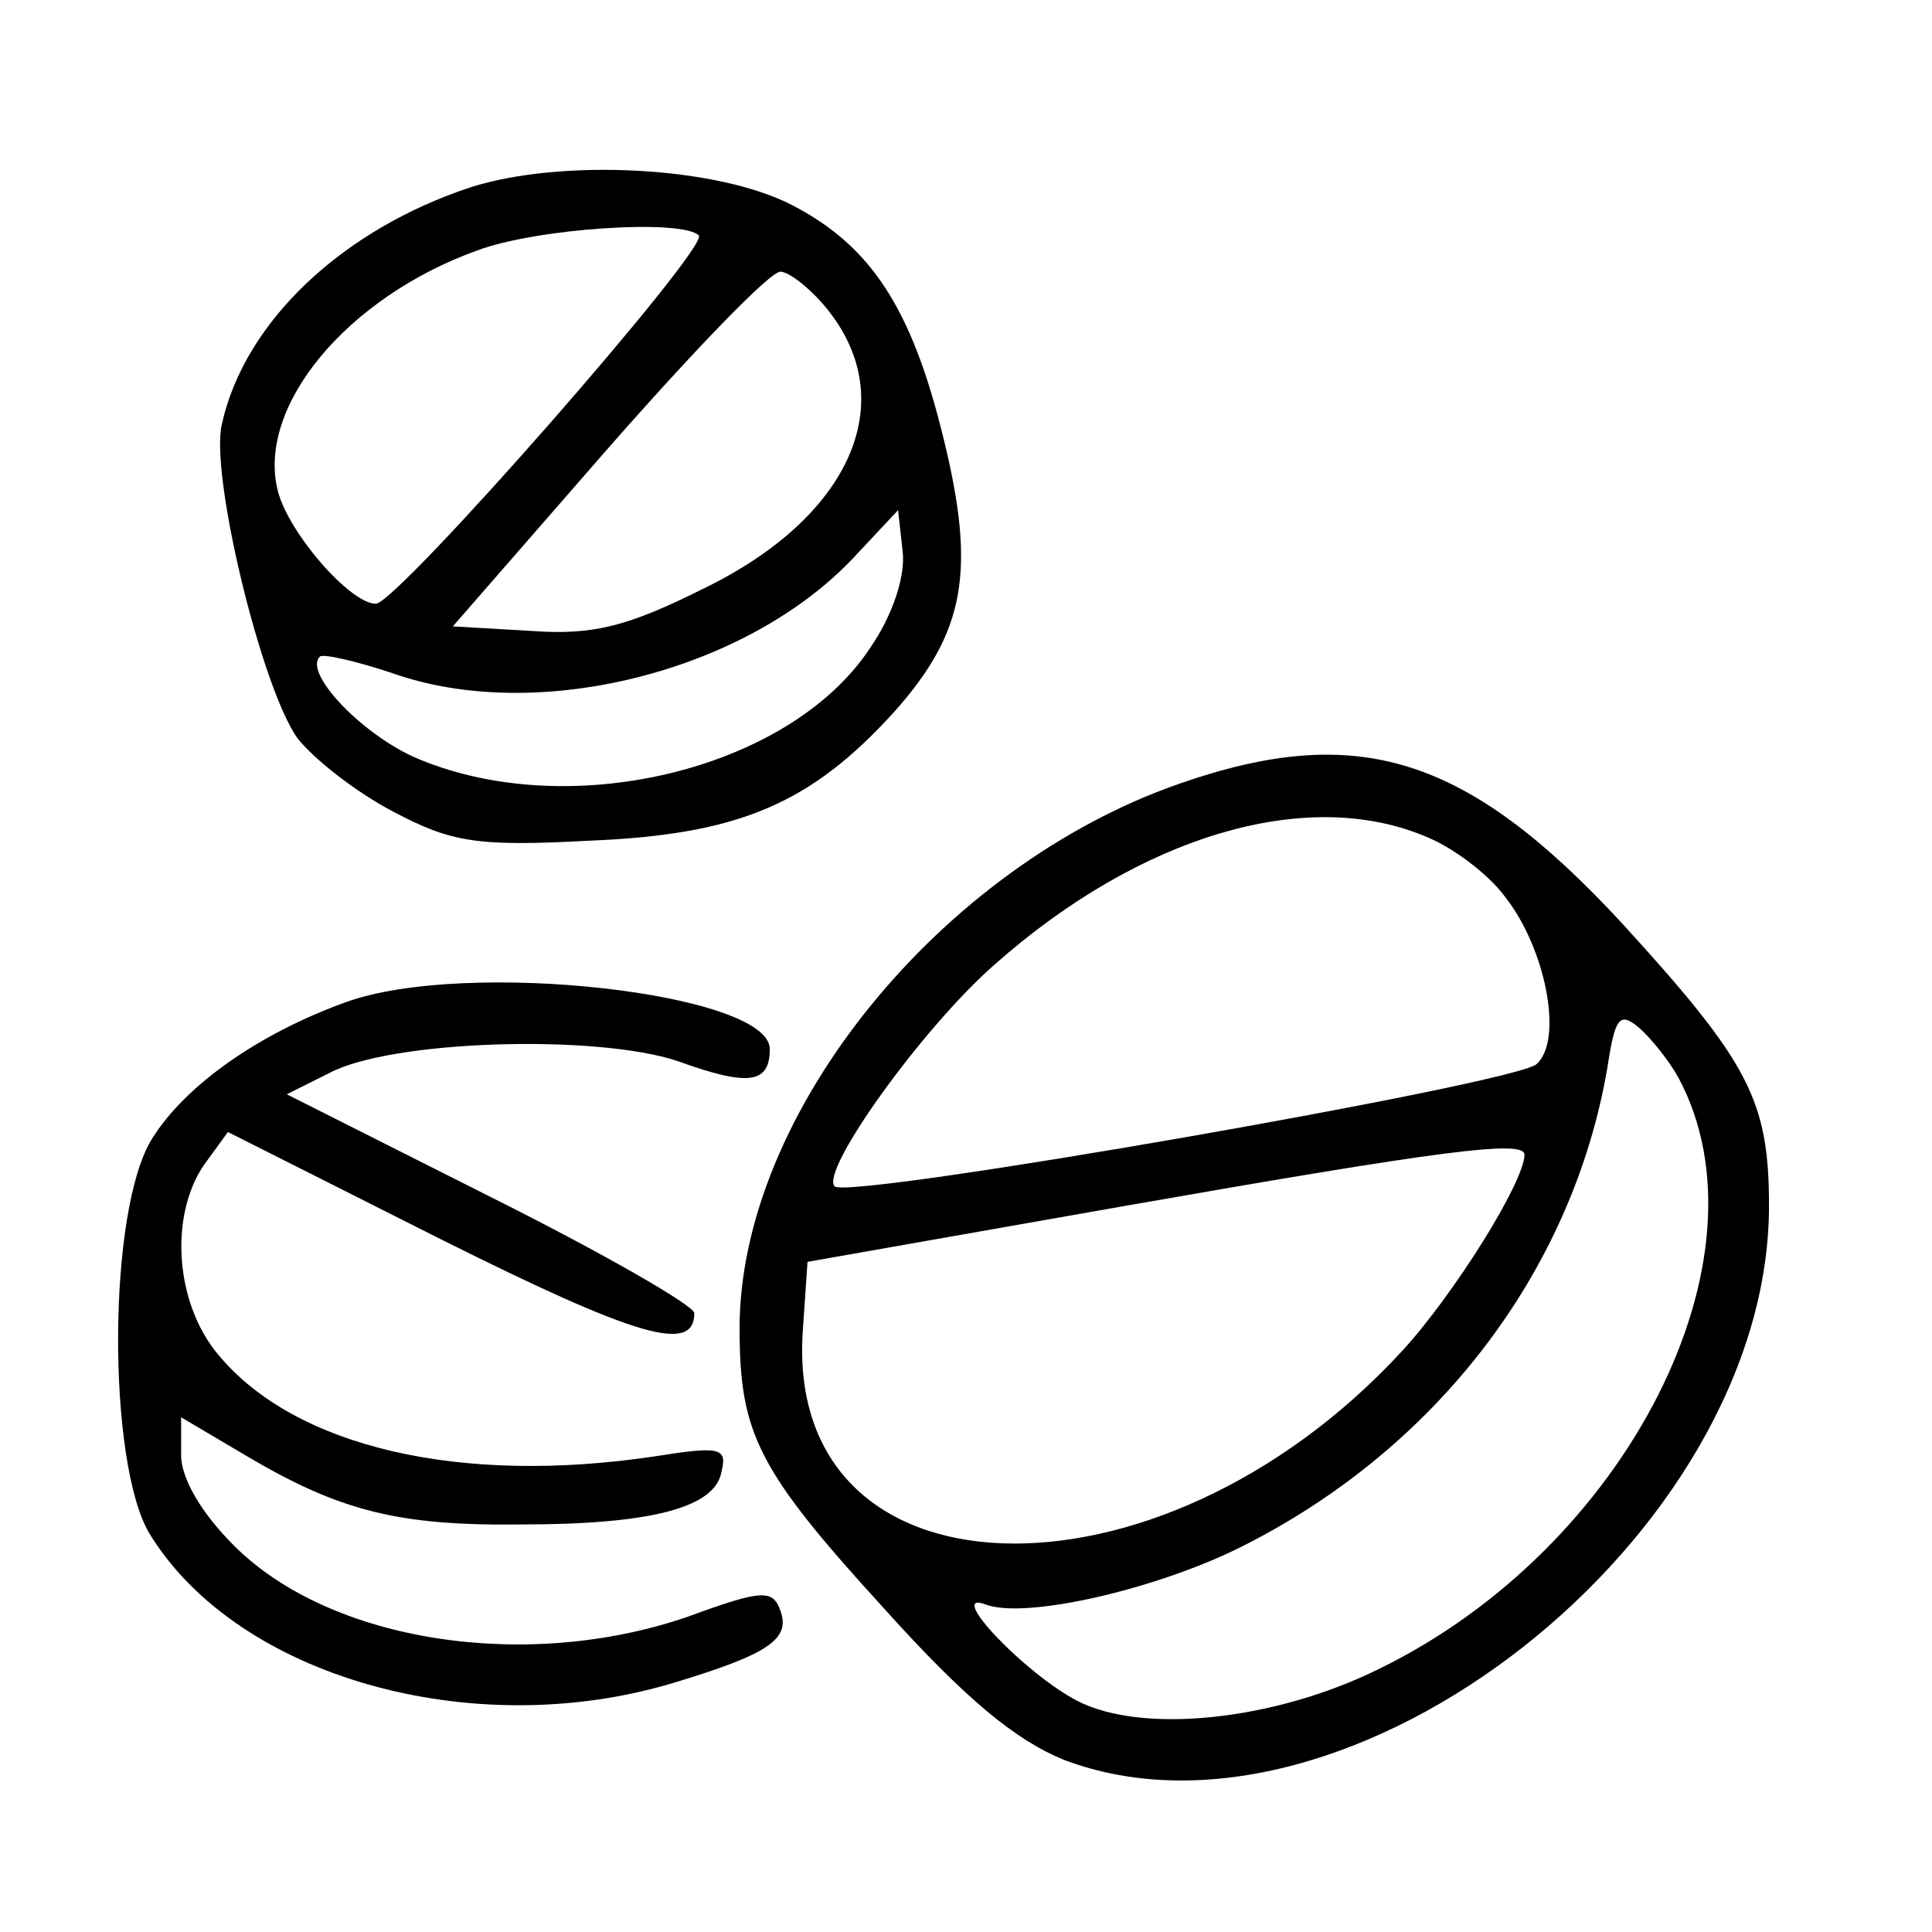
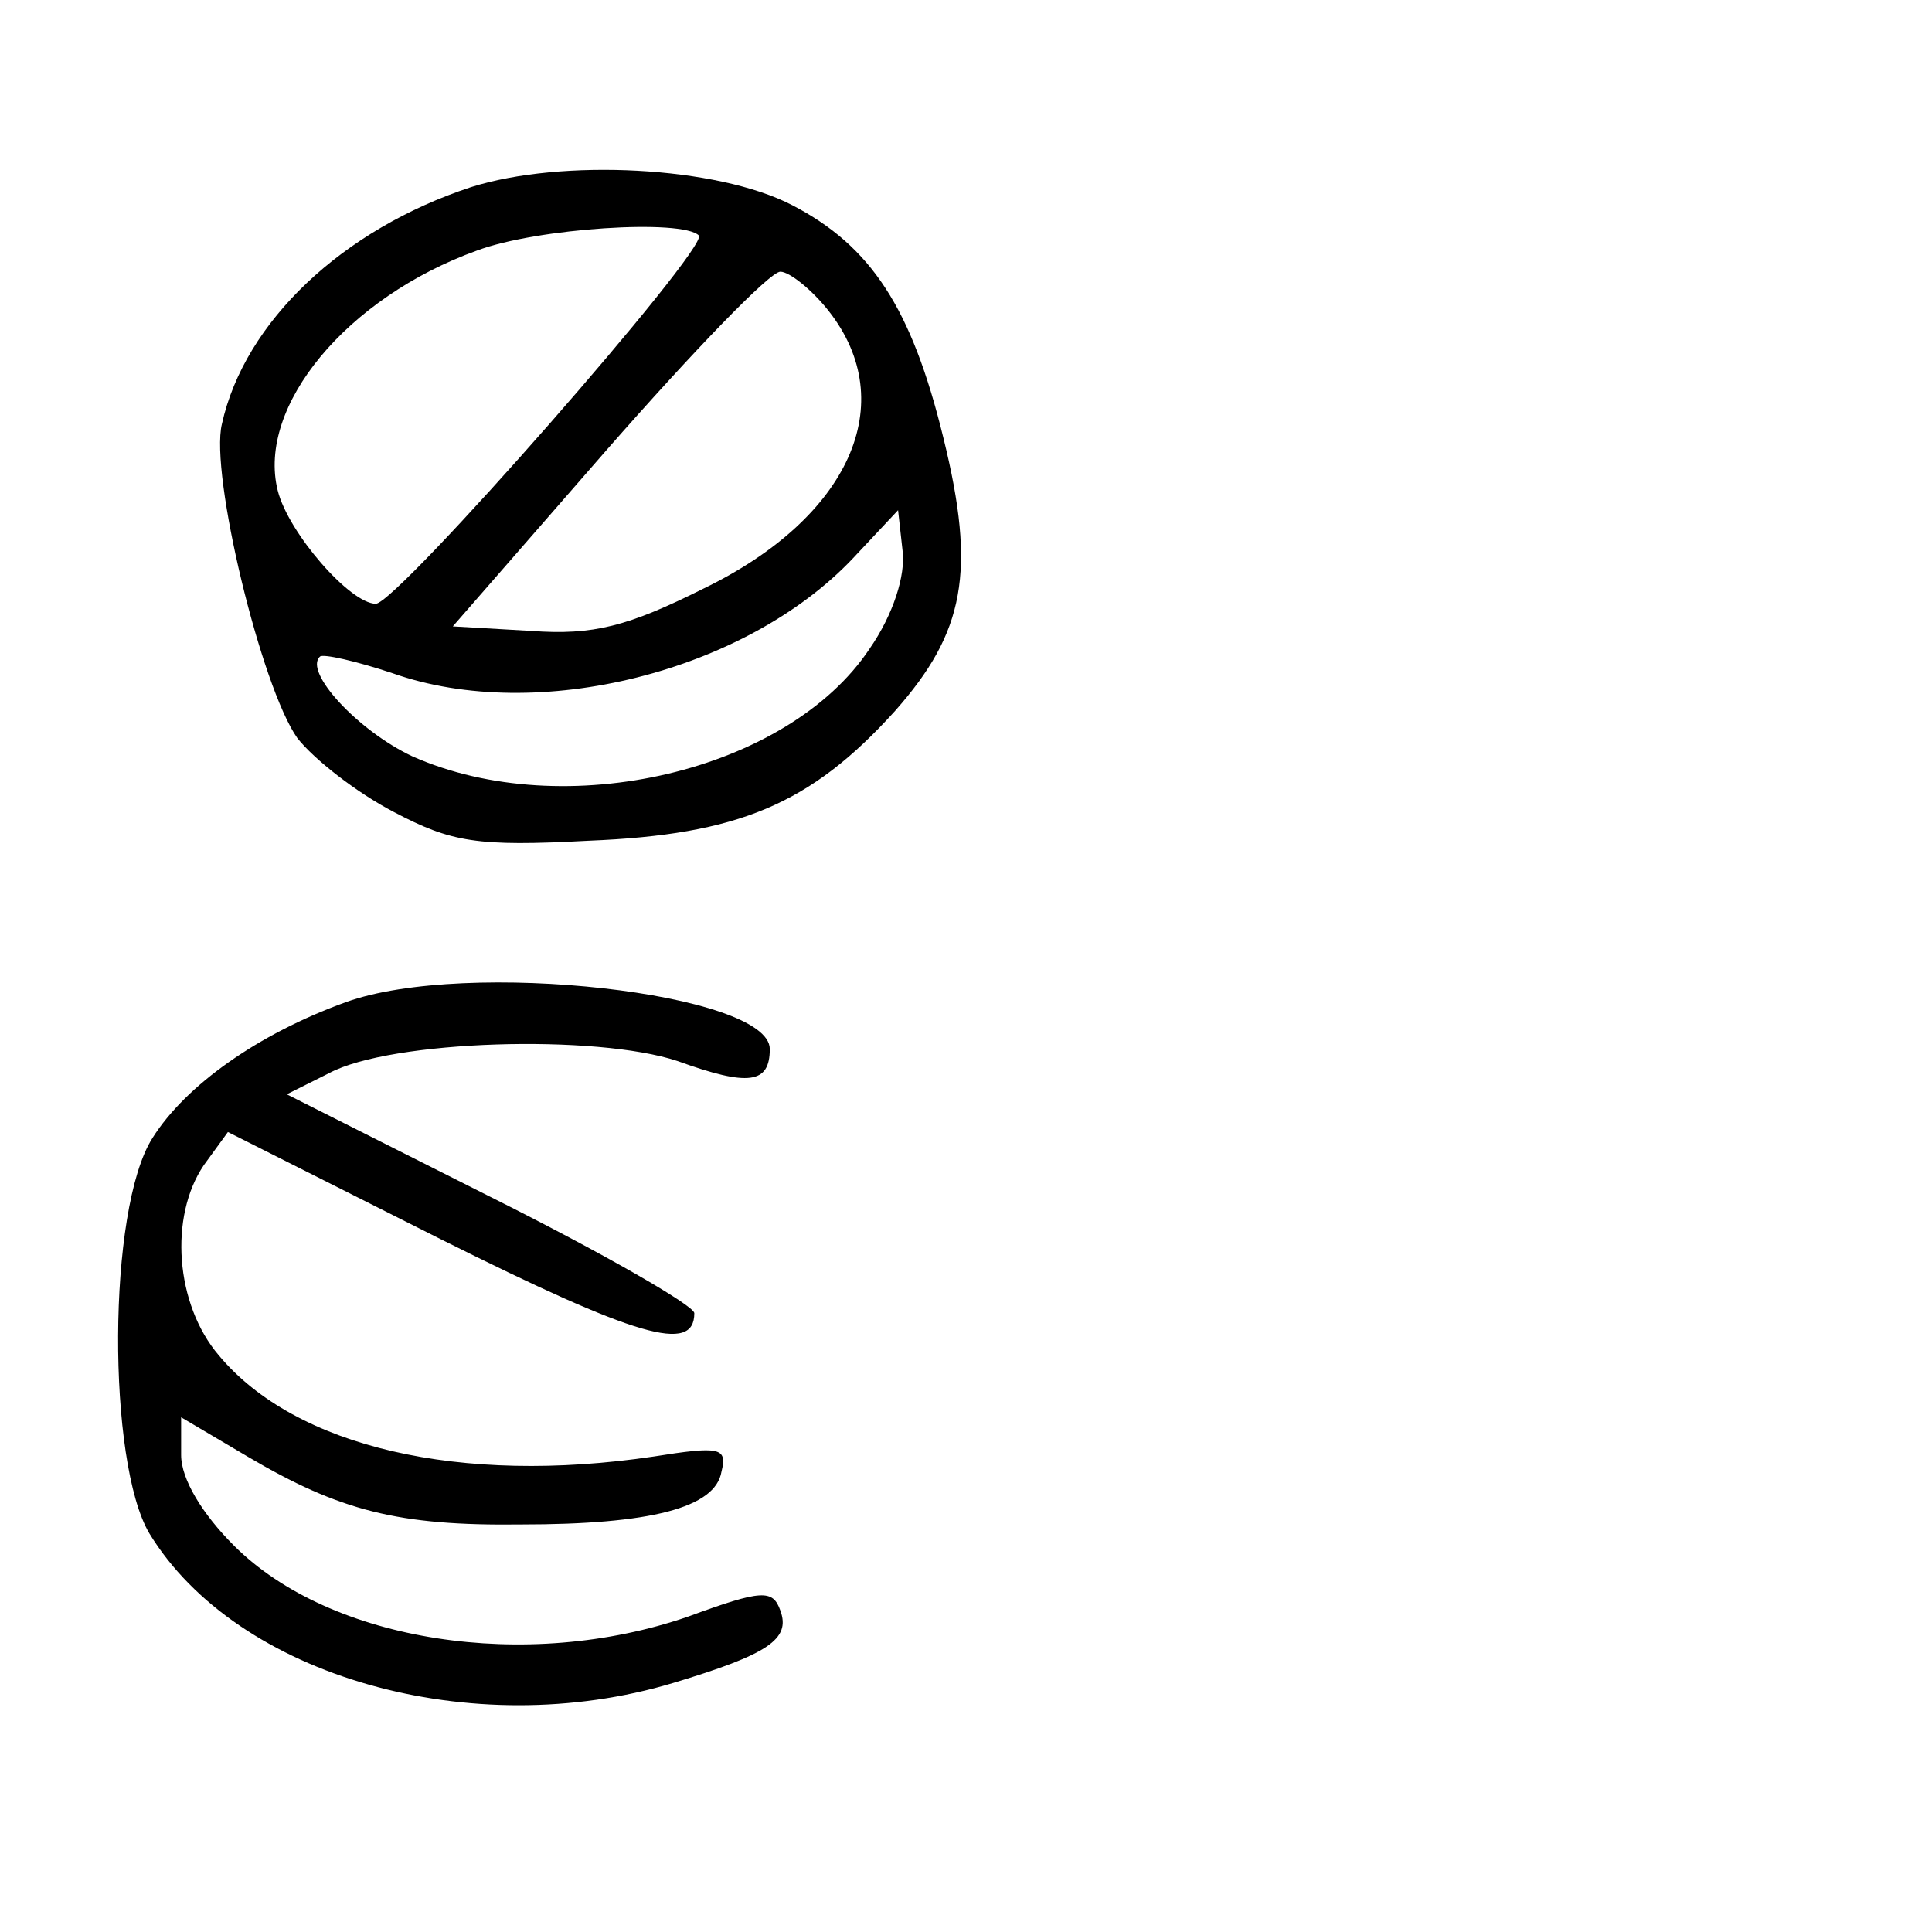
<svg xmlns="http://www.w3.org/2000/svg" version="1.0" width="128pt" height="128pt" viewBox="0 0 128 128" preserveAspectRatio="xMidYMid meet">
  <g transform="translate(0,128) scale(0.1,-0.1)" fill="#000000" stroke="none">
    <path d="M312 1156 c-85 -28 -150 -89 -165 -157 -8 -33 26 -174 50 -208 11 -14 39 -36 64 -49 38 -20 55 -23 129 -19 99 4 147 24 203 86 46 52 54 92 32 181 -21 86 -48 127 -100 154 -50 26 -153 31 -213 12z m151 -32 c7 -8 -200 -244 -214 -244 -17 0 -58 47 -65 75 -14 56 46 128 132 159 40 15 136 21 147 10z m86 -50 c48 -61 14 -137 -83 -184 -50 -25 -73 -31 -114 -28 l-52 3 102 117 c57 65 108 118 115 118 6 0 21 -12 32 -26z m27 -224 c-54 -81 -202 -116 -303 -71 -36 17 -72 56 -61 66 2 2 24 -3 48 -11 96 -34 234 1 305 76 l30 32 3 -27 c2 -16 -6 -42 -22 -65z" />
-     <path d="M782 761 c-159 -55 -292 -219 -292 -361 0 -70 12 -94 96 -186 54 -60 87 -87 119 -100 188 -71 467 148 467 367 0 70 -13 95 -98 188 -102 110 -174 133 -292 92z m162 -35 c18 -7 42 -25 53 -40 27 -34 39 -95 21 -111 -14 -13 -456 -90 -465 -81 -10 10 58 105 106 147 96 85 206 118 285 85z m168 -160 c64 -119 -34 -312 -199 -392 -69 -34 -156 -43 -199 -21 -35 18 -88 74 -61 64 26 -10 113 10 169 38 130 65 220 183 243 318 5 33 8 37 21 26 8 -7 20 -22 26 -33z m-102 -51 c0 -18 -47 -93 -81 -130 -163 -177 -411 -168 -397 15 l3 44 210 37 c211 37 265 44 265 34z" />
    <path d="M229 616 c-58 -21 -106 -55 -128 -90 -30 -47 -30 -215 -2 -262 58 -95 214 -139 347 -99 63 19 78 29 71 48 -5 14 -12 14 -61 -4 -107 -37 -237 -17 -301 47 -21 21 -35 44 -35 60 l0 25 44 -26 c61 -36 100 -46 181 -45 86 0 129 11 133 35 4 16 -1 17 -45 10 -128 -19 -237 6 -288 67 -29 34 -33 92 -10 126 l16 22 141 -71 c130 -65 168 -76 168 -49 0 5 -61 40 -135 77 l-135 68 28 14 c41 22 177 26 231 8 47 -17 61 -15 61 8 0 37 -201 60 -281 31z" />
  </g>
</svg>